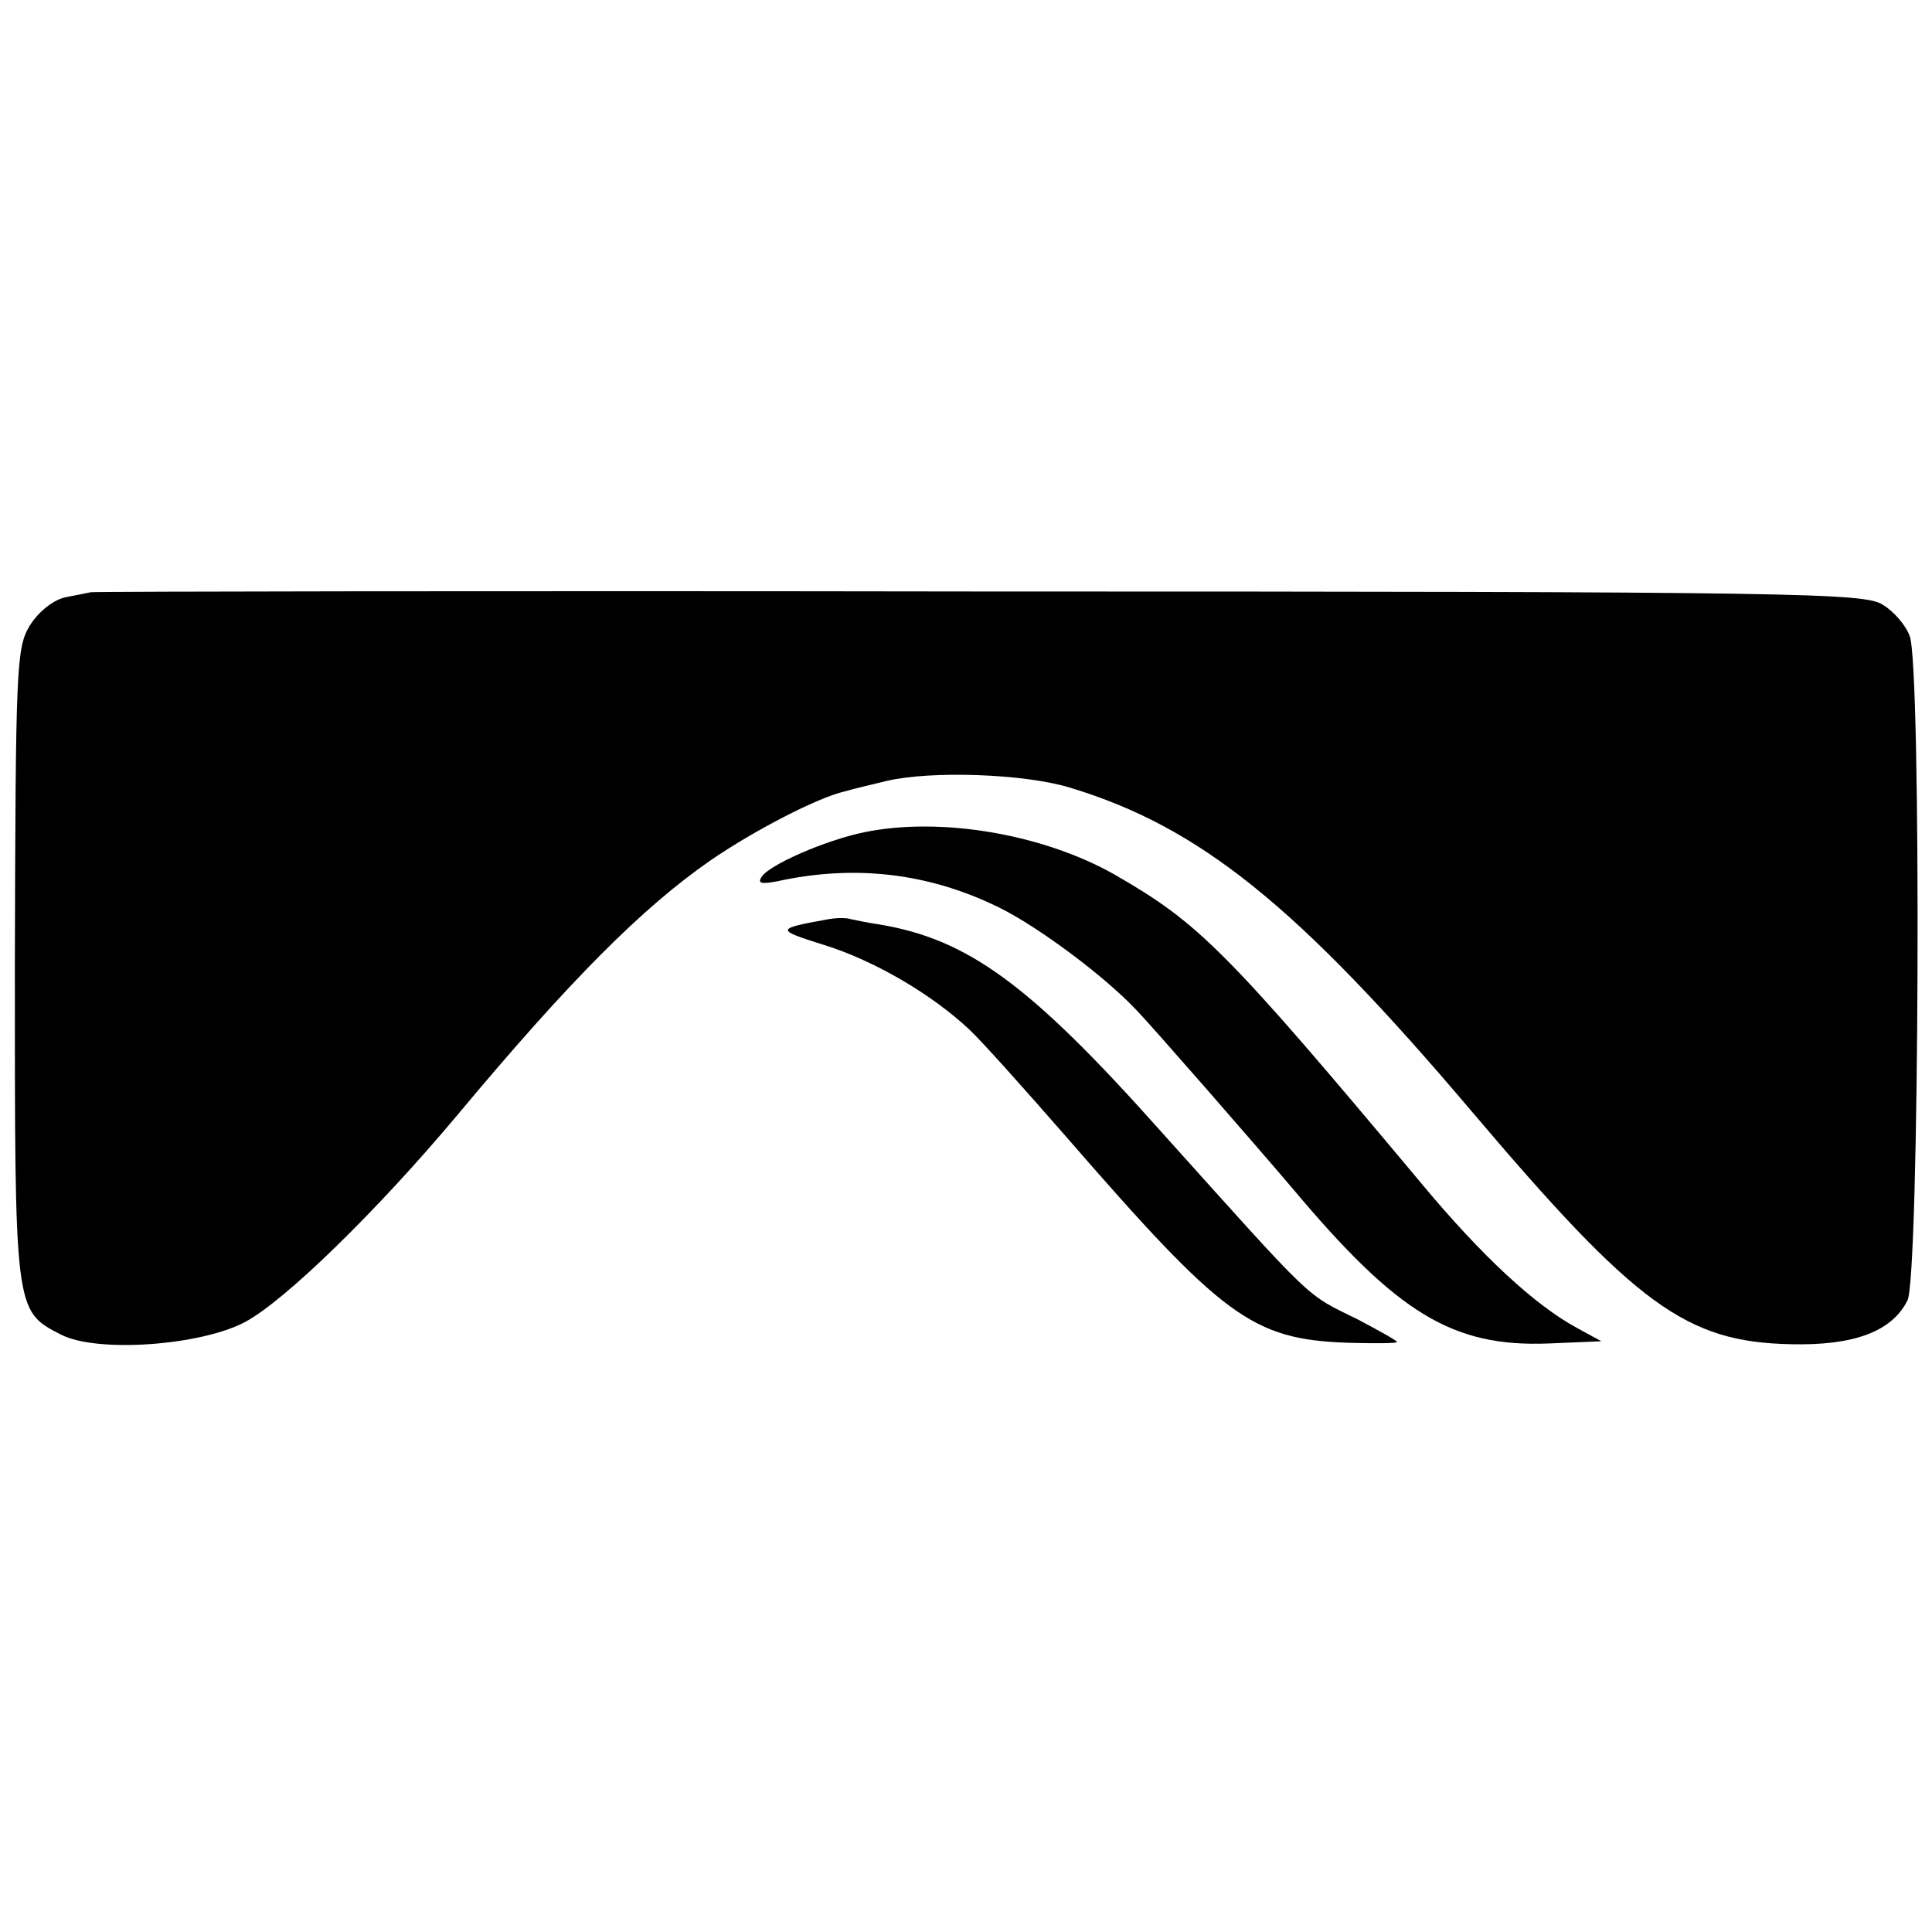
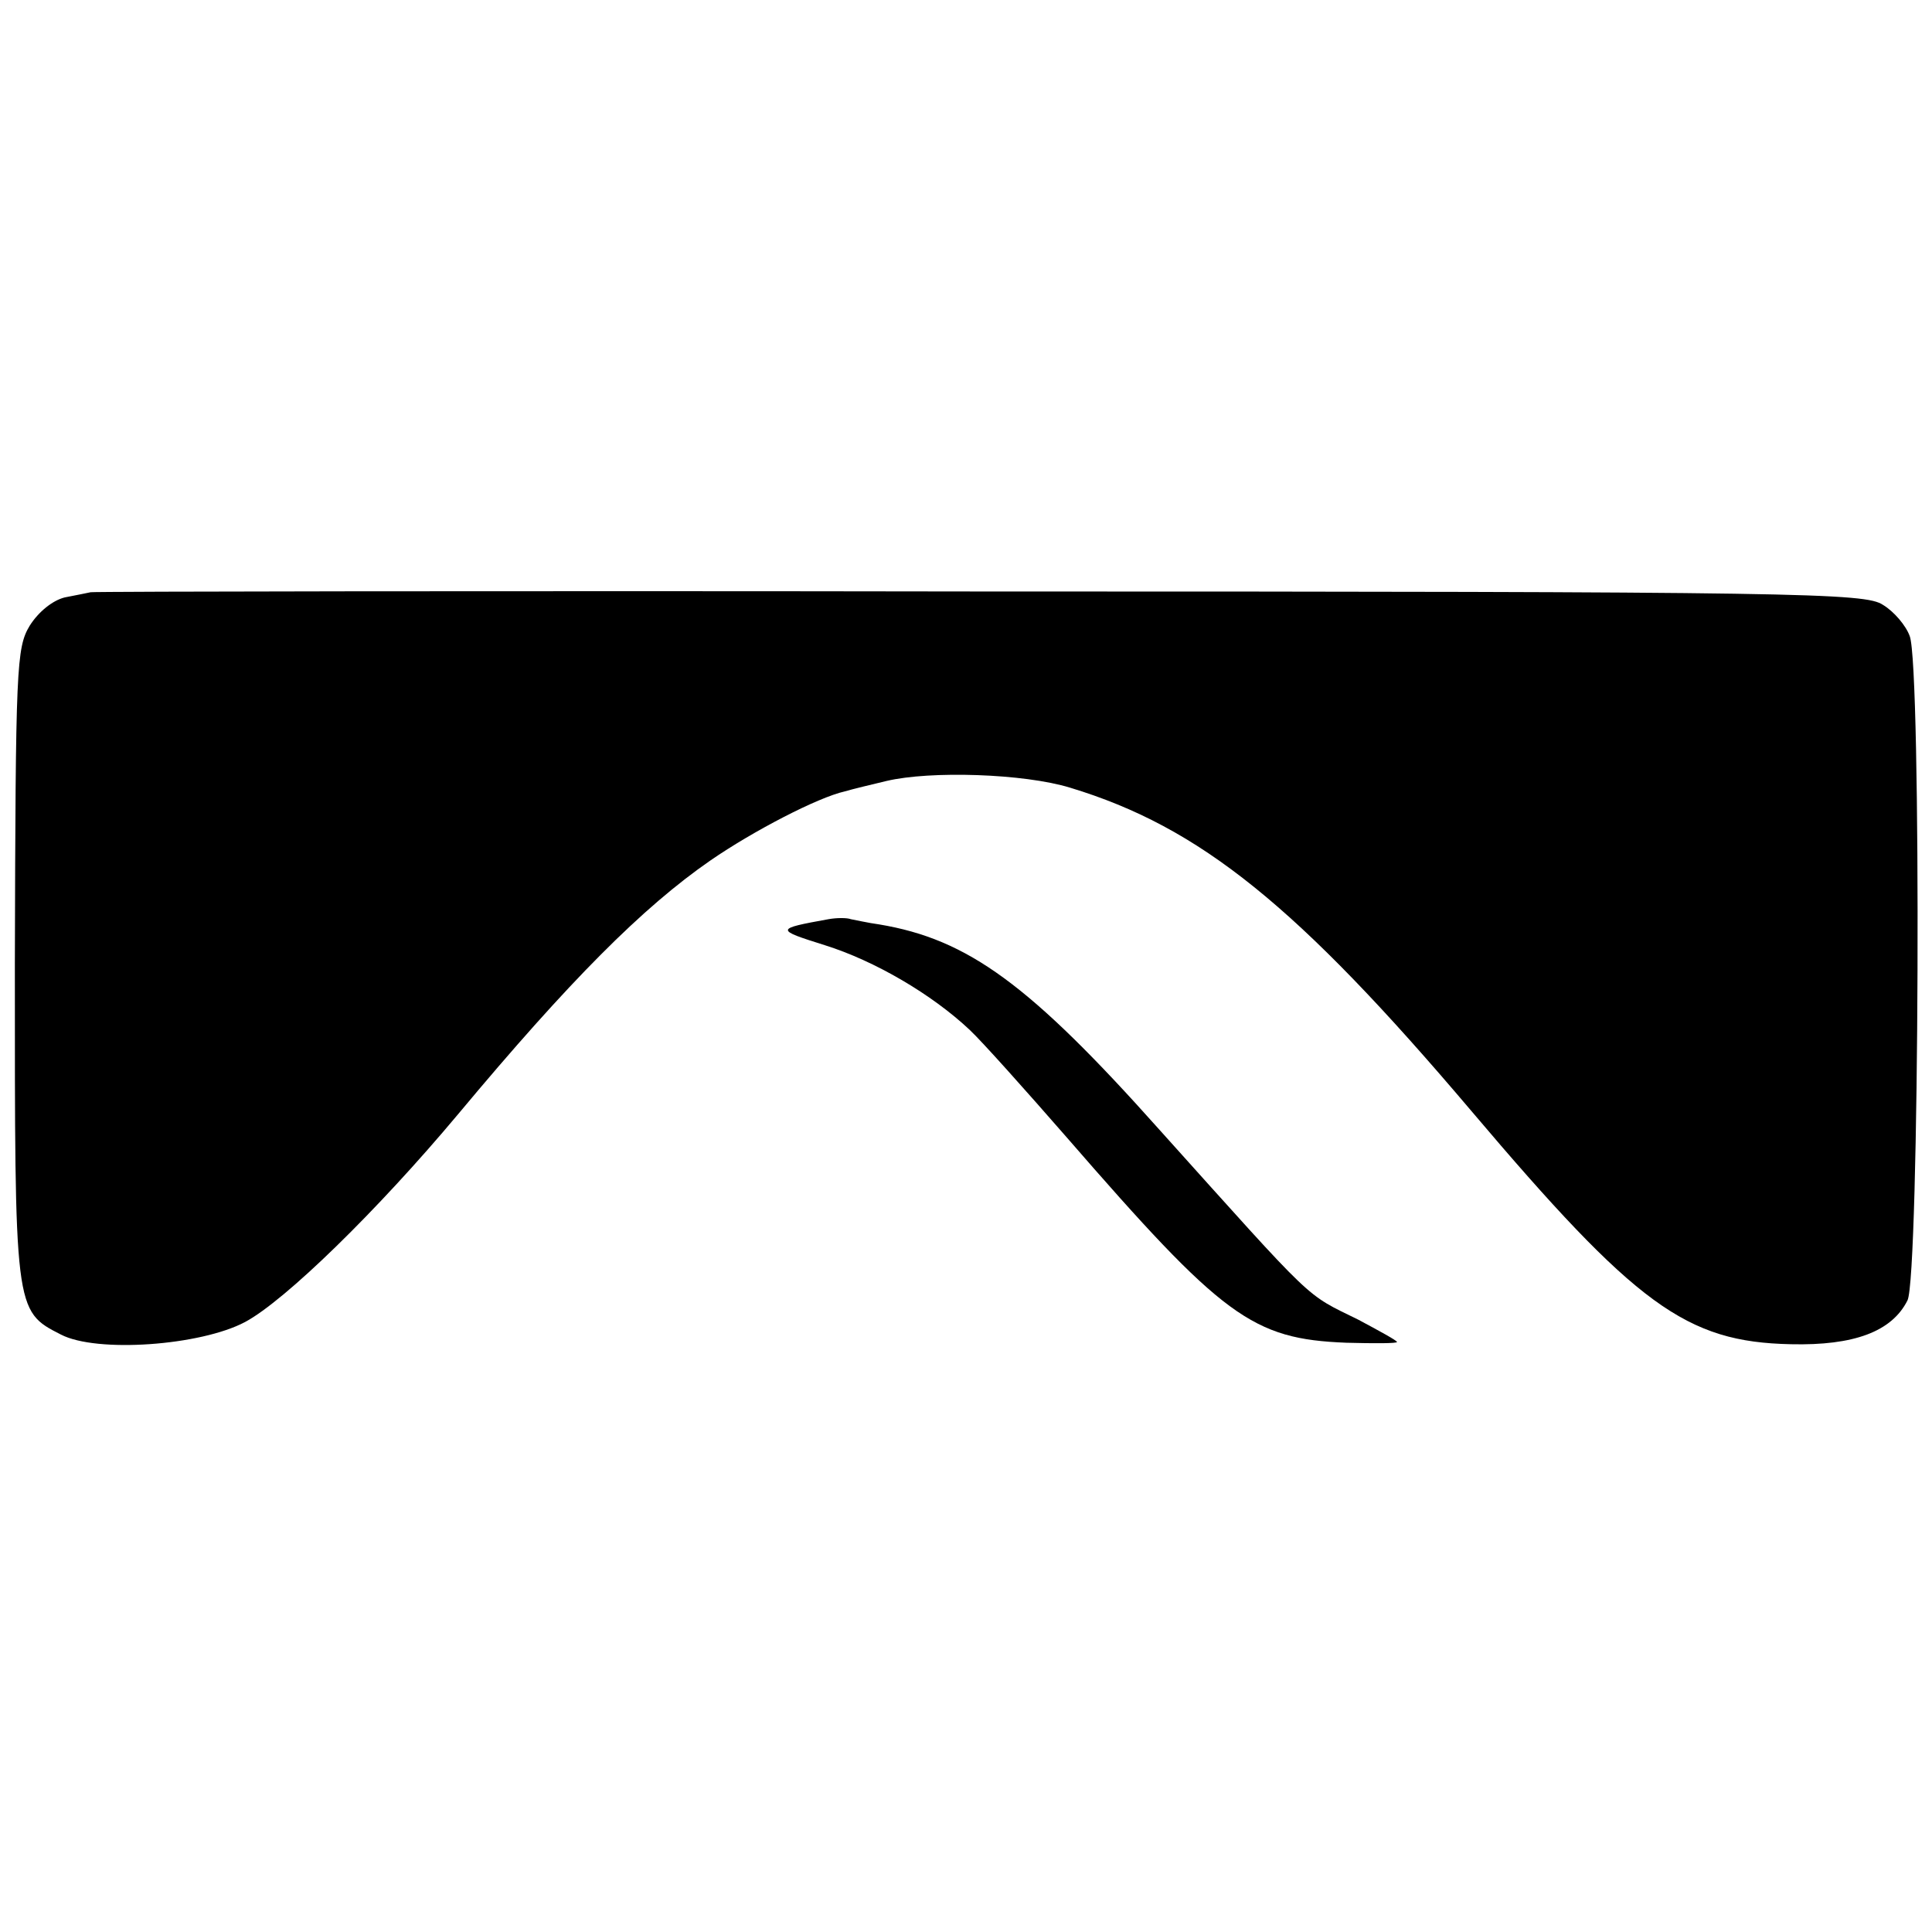
<svg xmlns="http://www.w3.org/2000/svg" version="1.0" width="260pt" height="260pt" viewBox="0 0 260 260" preserveAspectRatio="xMidYMid meet">
  <g transform="translate(0,260) scale(0.1,-0.1)" fill="#000000" stroke="none">
-     <path d="M122 1803 c-4 -1 -20 -4 -35 -7 -16 -4 -35 -19 -47 -38 -18 -30 -19 -55 -20 -455 0 -467 -1 -467 62 -499 48 -25 188 -15 248 17 54 29 178 150 286 279 151 181 249 279 340 342 58 40 145 85 181 93 10 3 35 9 56 14 59 14 185 10 247 -9 175 -53 306 -159 540 -435 222 -262 289 -311 430 -314 85 -2 136 17 157 59 16 31 19 854 3 894 -5 14 -21 33 -36 42 -24 16 -104 18 -1215 18 -654 1 -1192 0 -1197 -1z" />
-     <path d="M1163 1480 c-53 -11 -128 -44 -138 -60 -6 -9 0 -10 21 -6 105 23 204 11 298 -35 53 -26 143 -93 186 -139 23 -24 159 -180 210 -240 141 -168 215 -213 344 -208 l71 3 -33 18 c-57 31 -128 97 -208 193 -265 317 -301 352 -414 417 -97 55 -235 78 -337 57z" />
+     <path d="M122 1803 c-4 -1 -20 -4 -35 -7 -16 -4 -35 -19 -47 -38 -18 -30 -19 -55 -20 -455 0 -467 -1 -467 62 -499 48 -25 188 -15 248 17 54 29 178 150 286 279 151 181 249 279 340 342 58 40 145 85 181 93 10 3 35 9 56 14 59 14 185 10 247 -9 175 -53 306 -159 540 -435 222 -262 289 -311 430 -314 85 -2 136 17 157 59 16 31 19 854 3 894 -5 14 -21 33 -36 42 -24 16 -104 18 -1215 18 -654 1 -1192 0 -1197 -1" />
    <path d="M1115 1363 c-72 -13 -72 -14 -5 -35 67 -21 144 -66 195 -114 17 -16 75 -81 130 -144 211 -243 250 -272 377 -277 37 -1 68 -1 68 1 0 2 -24 15 -52 30 -73 36 -55 19 -268 256 -174 195 -257 256 -377 276 -15 2 -32 6 -38 7 -5 2 -19 2 -30 0z" />
  </g>
</svg>